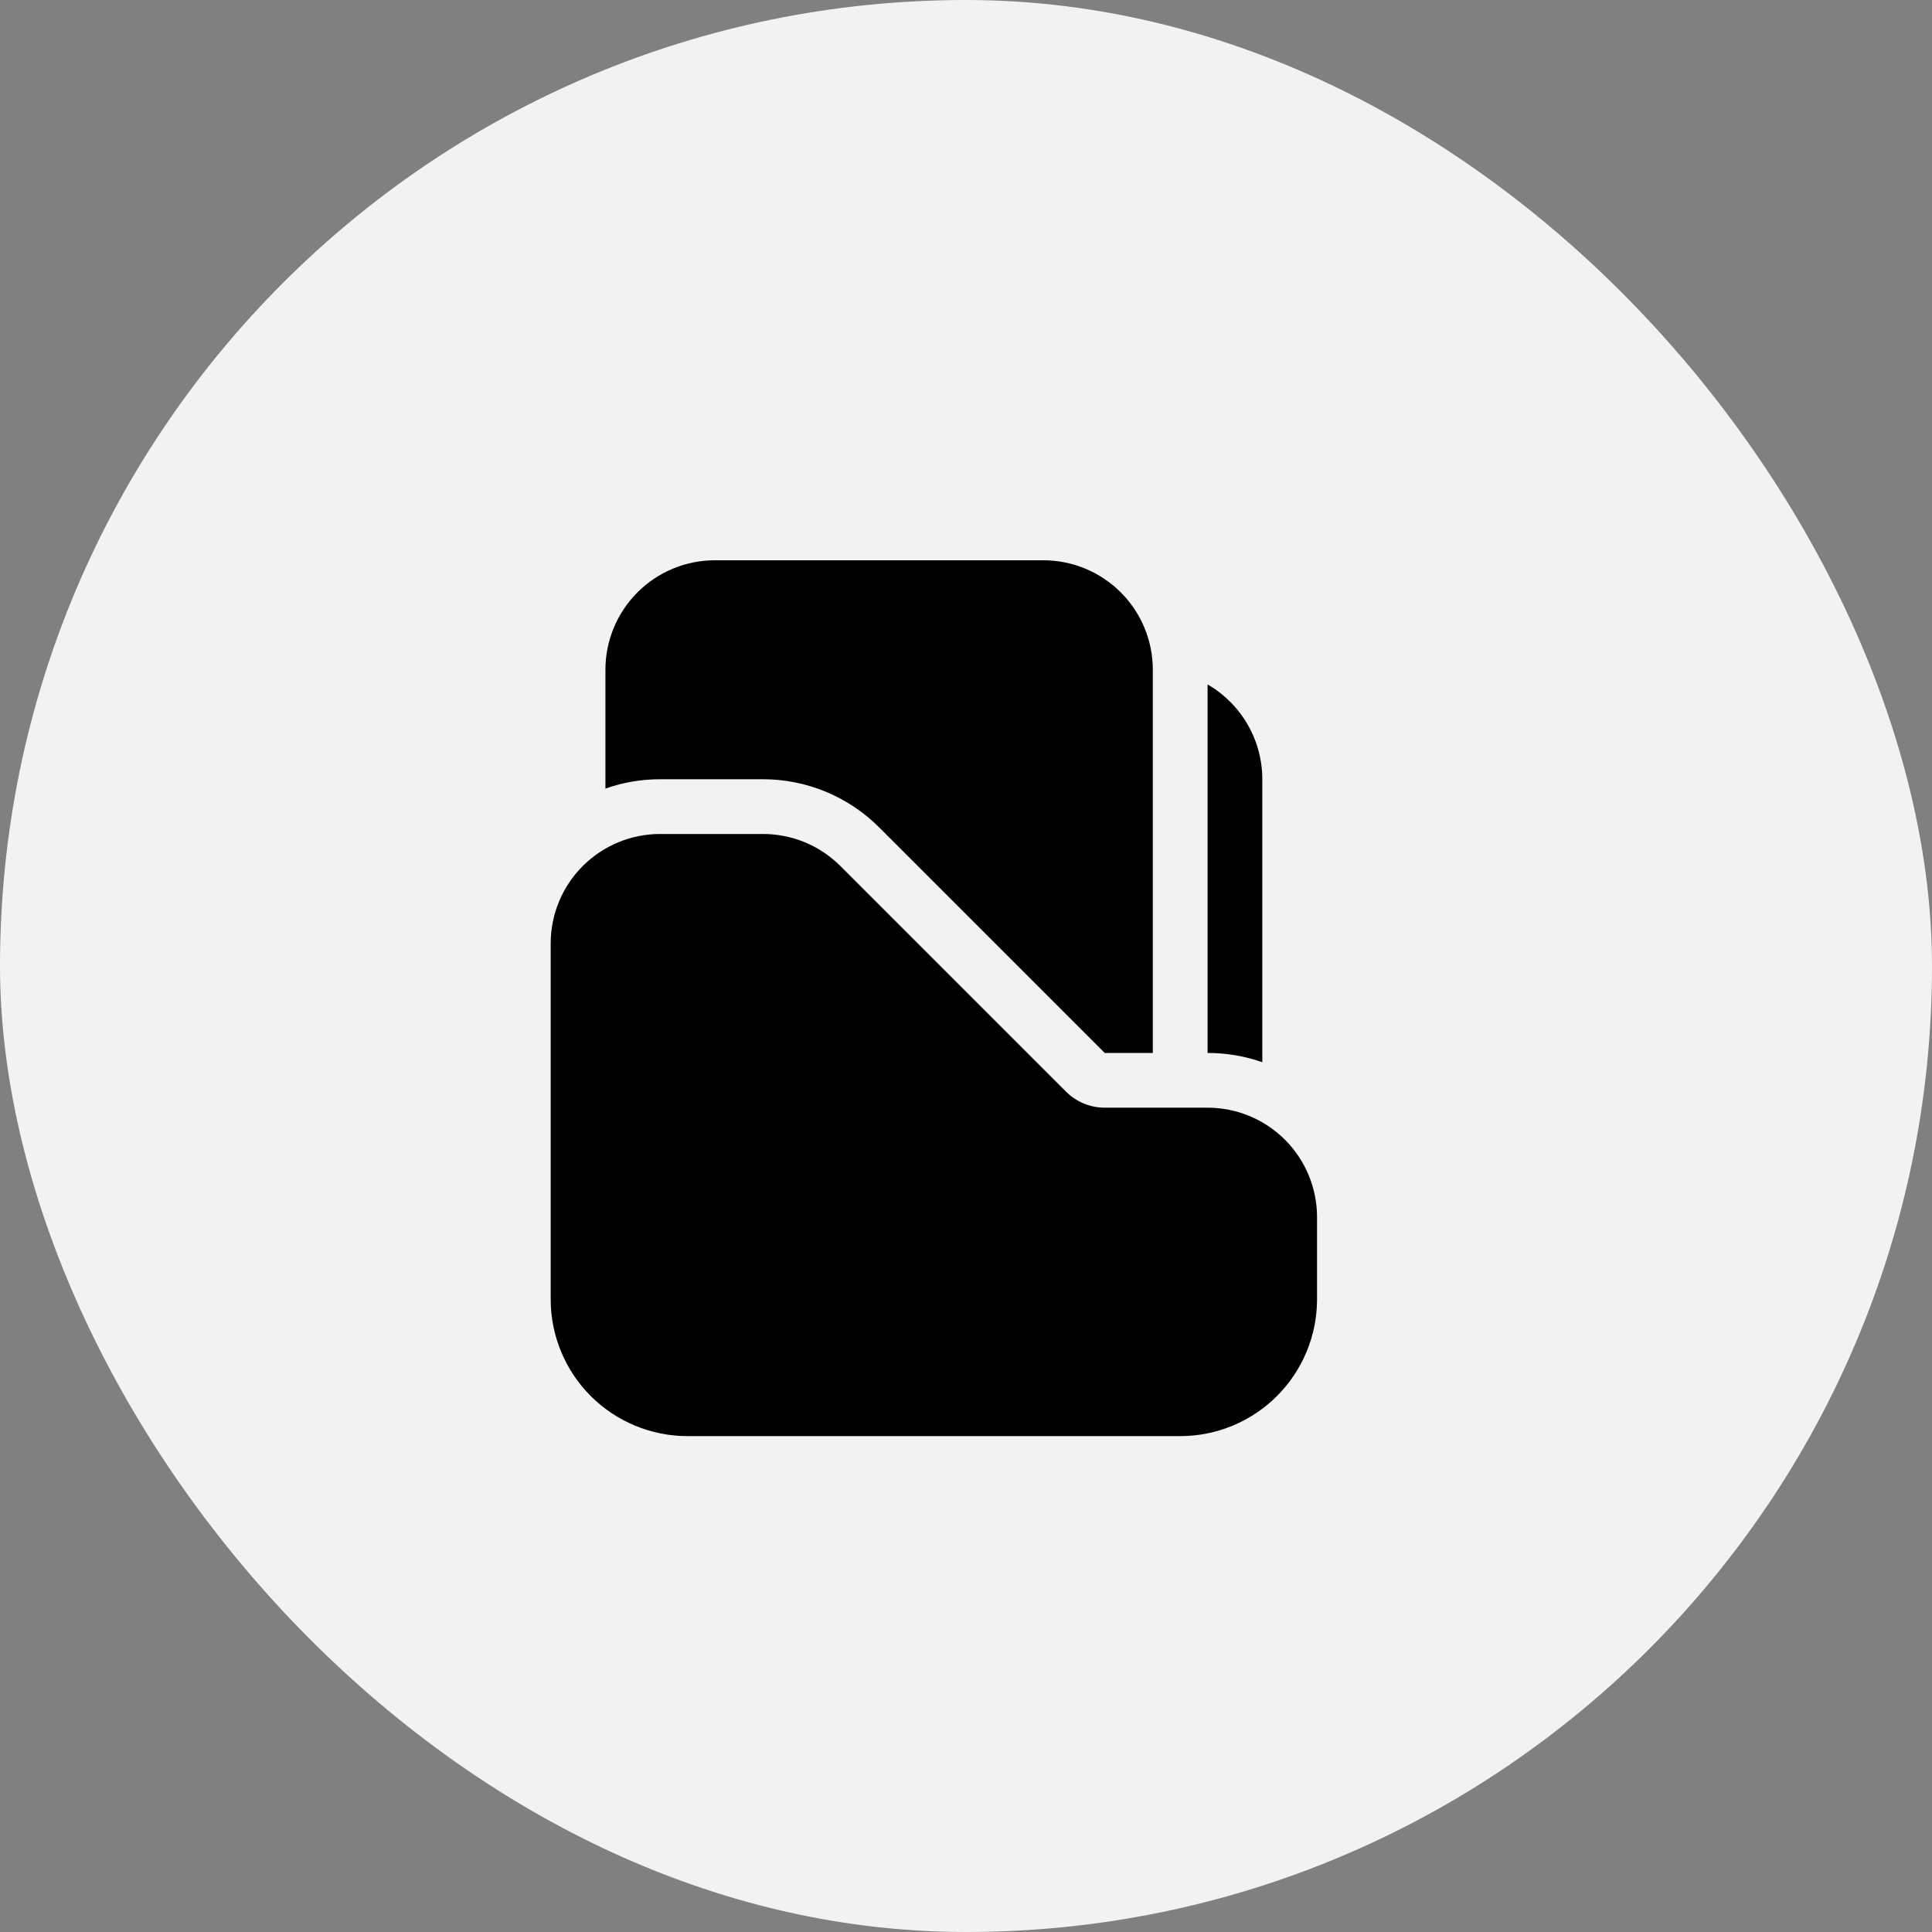
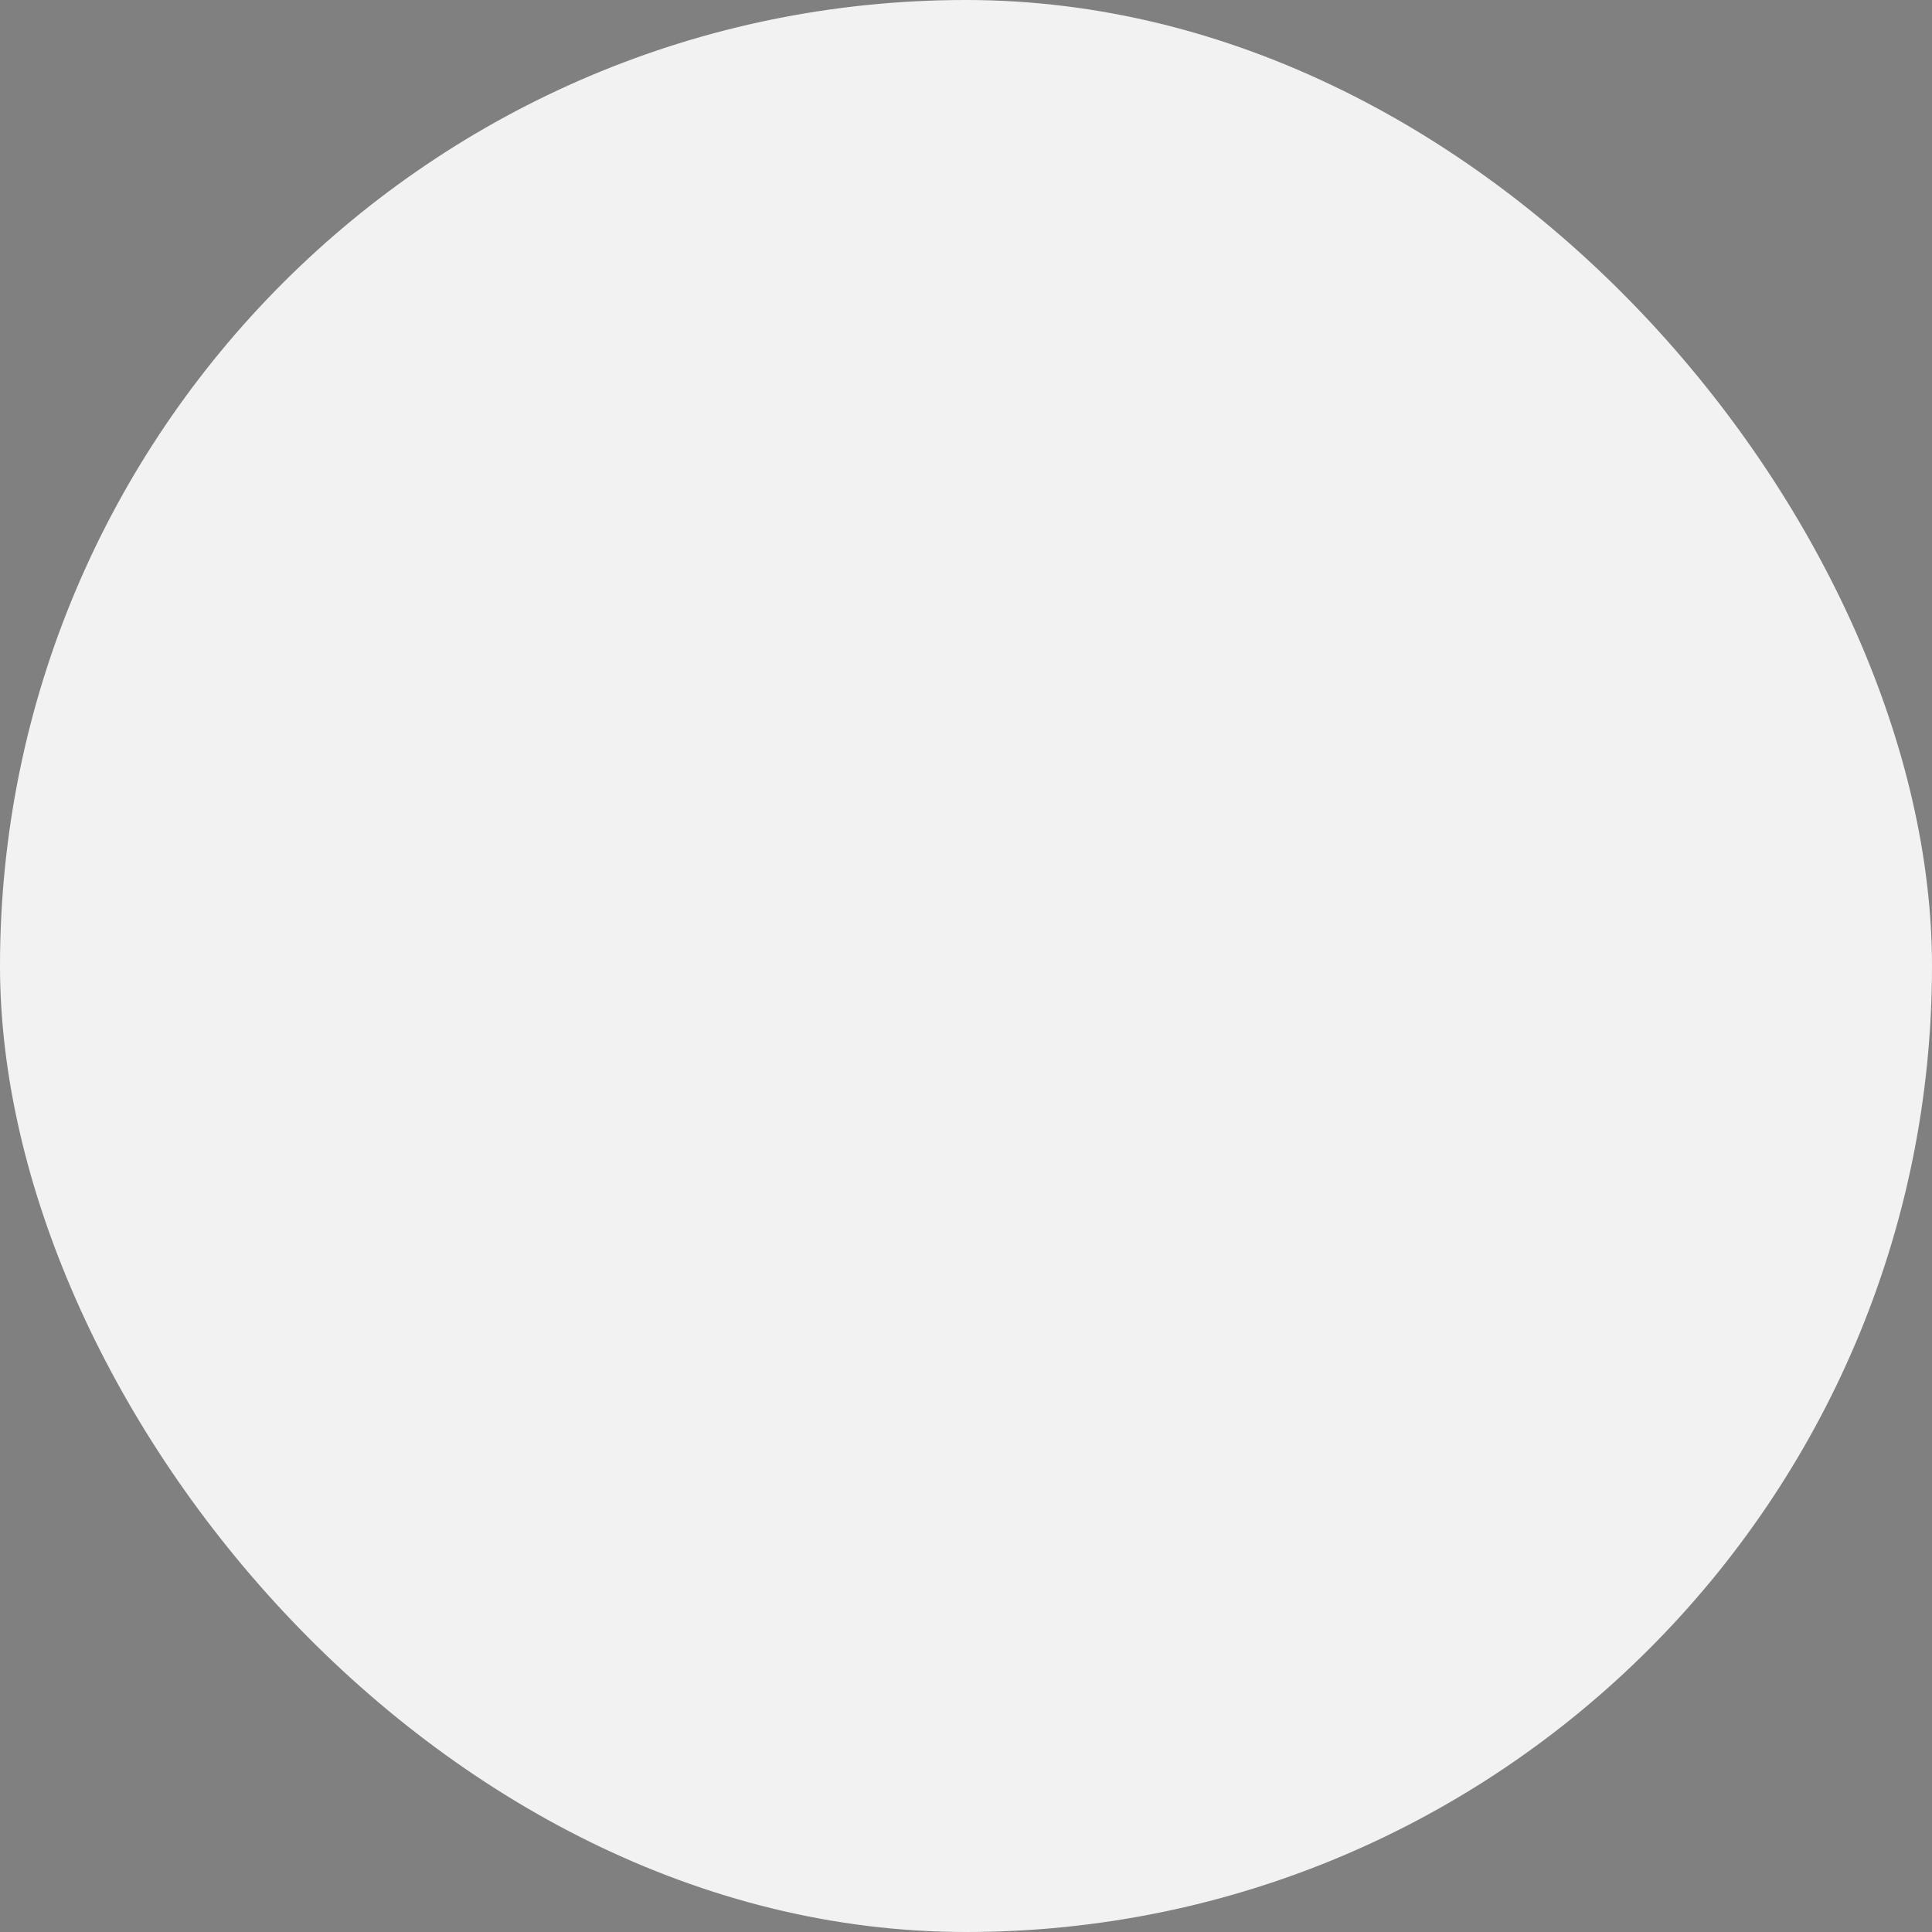
<svg xmlns="http://www.w3.org/2000/svg" width="30" height="30" viewBox="0 0 30 30" fill="none">
  <rect x="0" y="0" width="30" height="30" fill="#808080" stroke="none" />
  <rect width="30" height="30" rx="15" fill="#F2F2F2" />
-   <path d="M16.201 8.7C16.652 8.7 17.084 8.879 17.403 9.198C17.722 9.517 17.901 9.949 17.901 10.4V16.35H17.154L13.651 12.847C13.173 12.369 12.524 12.1 11.848 12.1H10.251C9.953 12.1 9.667 12.151 9.401 12.245V10.4C9.401 9.949 9.58 9.517 9.899 9.198C10.217 8.879 10.65 8.7 11.101 8.7H16.201ZM18.751 16.35C19.048 16.35 19.335 16.401 19.601 16.494V12.1C19.601 11.802 19.522 11.508 19.373 11.25C19.224 10.992 19.009 10.777 18.751 10.628V16.35ZM10.251 12.95C9.8 12.95 9.368 13.129 9.049 13.448C8.73 13.767 8.551 14.199 8.551 14.65V20.175C8.551 20.739 8.775 21.279 9.173 21.678C9.572 22.076 10.112 22.3 10.676 22.3H18.326C18.889 22.3 19.43 22.076 19.828 21.678C20.227 21.279 20.451 20.739 20.451 20.175V18.9C20.451 18.449 20.272 18.017 19.953 17.698C19.634 17.379 19.202 17.2 18.751 17.2H17.154C16.928 17.2 16.712 17.11 16.553 16.951L13.05 13.448C12.731 13.129 12.299 12.95 11.848 12.95H10.251Z" fill="black" />
</svg>